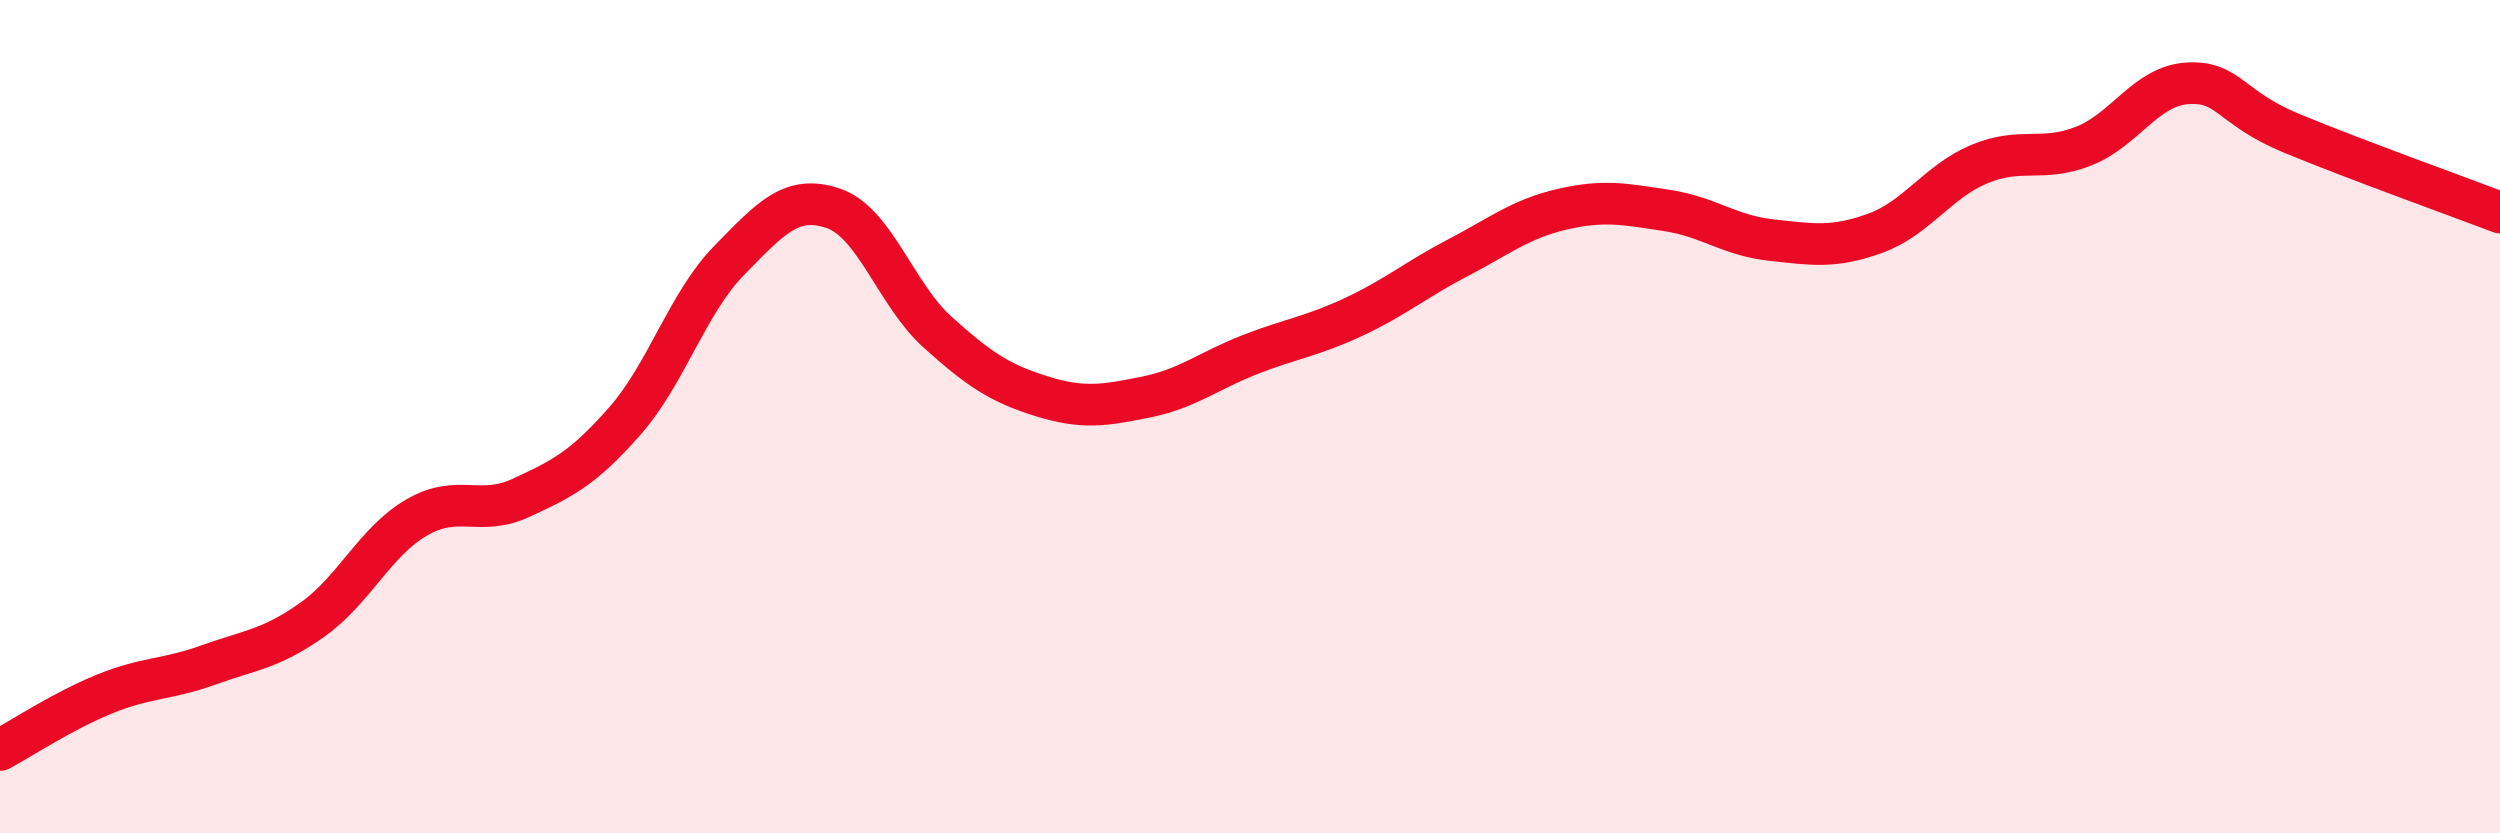
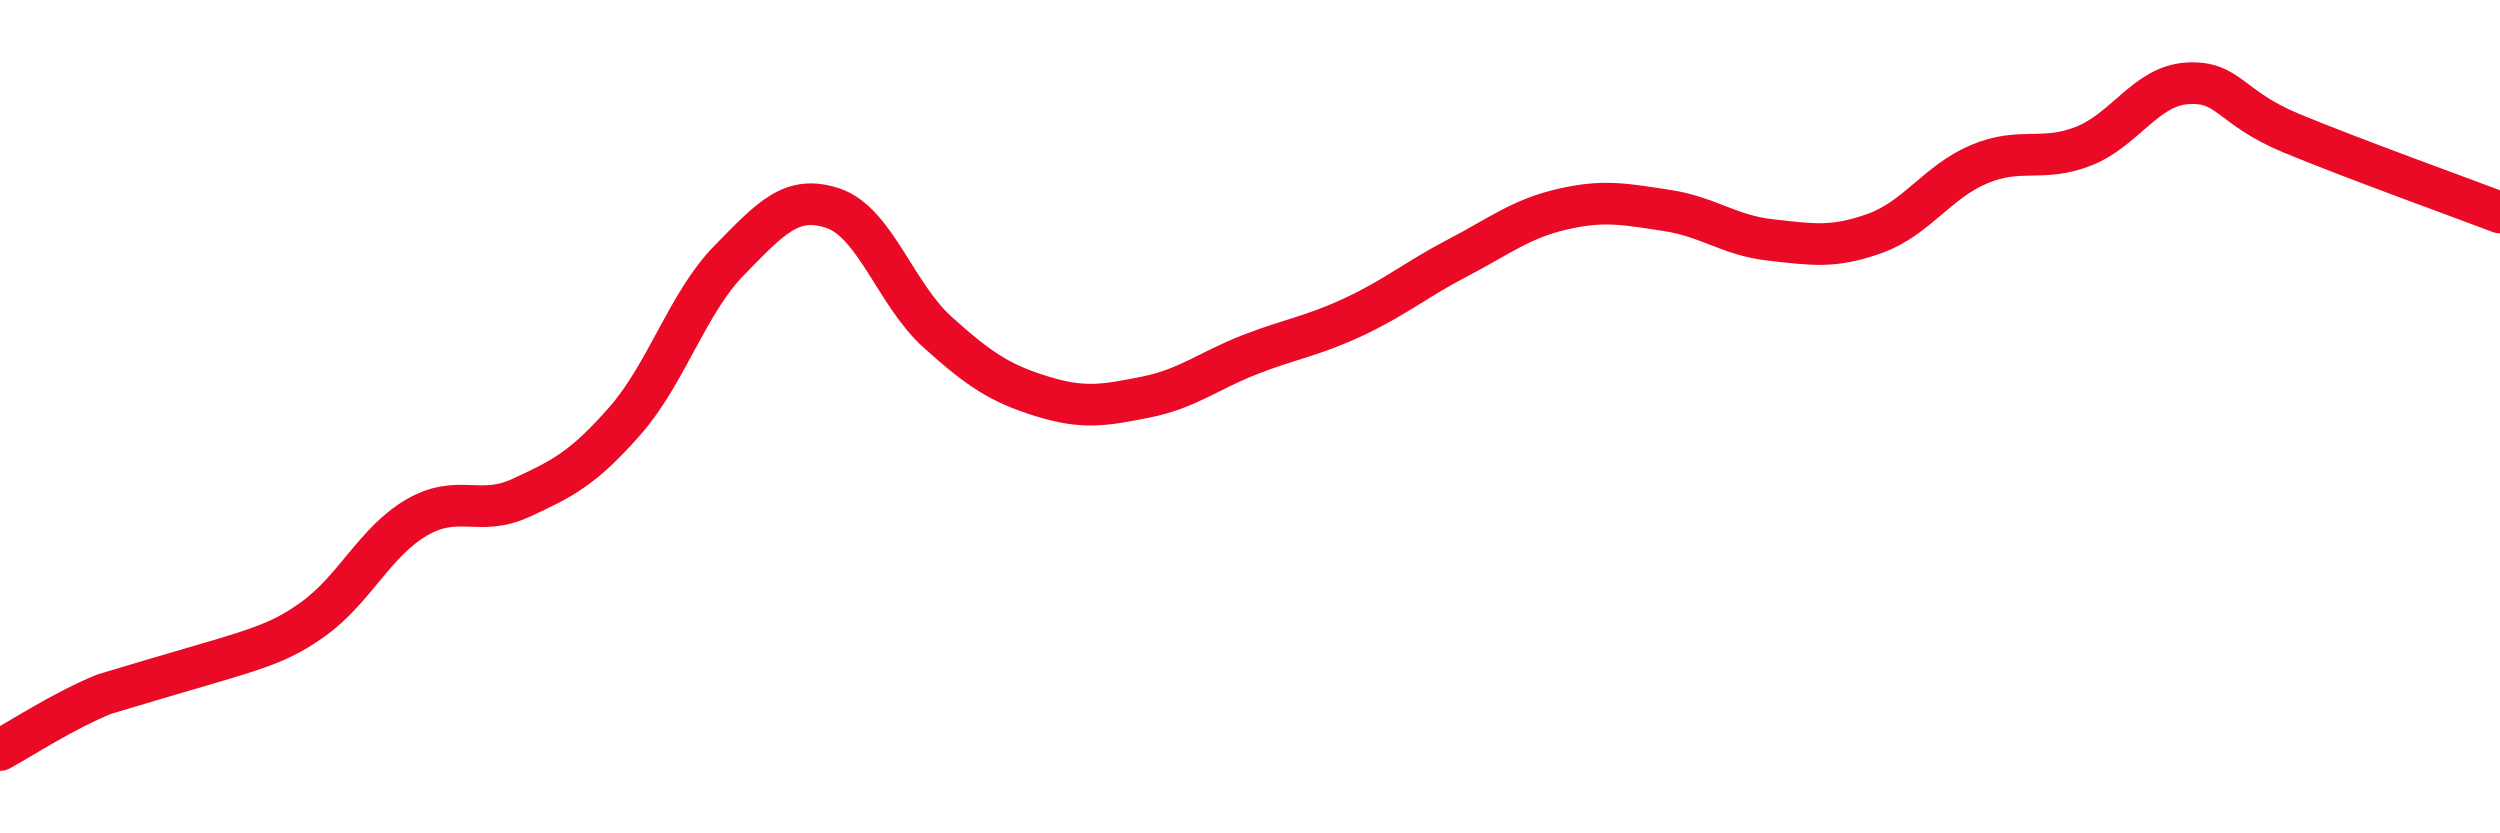
<svg xmlns="http://www.w3.org/2000/svg" width="60" height="20" viewBox="0 0 60 20">
-   <path d="M 0,18 C 0.5,17.73 1.5,17.07 2.5,16.66 C 3.5,16.25 4,16.32 5,15.96 C 6,15.6 6.5,15.58 7.5,14.87 C 8.5,14.16 9,13 10,12.42 C 11,11.84 11.5,12.41 12.5,11.95 C 13.5,11.49 14,11.24 15,10.1 C 16,8.96 16.5,7.27 17.5,6.25 C 18.5,5.23 19,4.66 20,5 C 21,5.34 21.5,7.07 22.5,7.97 C 23.5,8.87 24,9.2 25,9.51 C 26,9.82 26.5,9.73 27.5,9.53 C 28.5,9.33 29,8.9 30,8.51 C 31,8.12 31.5,8.07 32.5,7.6 C 33.5,7.13 34,6.7 35,6.18 C 36,5.66 36.5,5.25 37.5,5.02 C 38.5,4.79 39,4.9 40,5.05 C 41,5.2 41.5,5.65 42.5,5.76 C 43.5,5.87 44,5.96 45,5.6 C 46,5.24 46.5,4.36 47.5,3.94 C 48.5,3.52 49,3.9 50,3.51 C 51,3.12 51.5,2.06 52.5,2 C 53.5,1.94 53.5,2.58 55,3.2 C 56.5,3.82 59,4.72 60,5.1L60 20L0 20Z" fill="#EB0A25" opacity="0.1" stroke-linecap="round" stroke-linejoin="round" />
-   <path d="M 0,18 C 0.5,17.73 1.5,17.07 2.5,16.66 C 3.5,16.25 4,16.32 5,15.96 C 6,15.6 6.5,15.58 7.5,14.87 C 8.5,14.16 9,13 10,12.42 C 11,11.84 11.5,12.41 12.5,11.95 C 13.5,11.49 14,11.24 15,10.1 C 16,8.96 16.5,7.27 17.5,6.25 C 18.5,5.23 19,4.66 20,5 C 21,5.34 21.5,7.07 22.5,7.97 C 23.5,8.87 24,9.2 25,9.51 C 26,9.82 26.5,9.73 27.5,9.53 C 28.5,9.33 29,8.9 30,8.51 C 31,8.12 31.5,8.07 32.5,7.6 C 33.5,7.13 34,6.7 35,6.18 C 36,5.66 36.5,5.25 37.5,5.02 C 38.5,4.79 39,4.9 40,5.05 C 41,5.2 41.5,5.65 42.5,5.76 C 43.5,5.87 44,5.96 45,5.6 C 46,5.24 46.5,4.36 47.5,3.94 C 48.5,3.52 49,3.9 50,3.51 C 51,3.12 51.5,2.06 52.5,2 C 53.5,1.94 53.5,2.58 55,3.2 C 56.5,3.82 59,4.72 60,5.1" stroke="#EB0A25" stroke-width="1" fill="none" stroke-linecap="round" stroke-linejoin="round" />
+   <path d="M 0,18 C 0.5,17.73 1.5,17.07 2.5,16.66 C 6,15.6 6.5,15.58 7.5,14.87 C 8.5,14.16 9,13 10,12.42 C 11,11.84 11.5,12.41 12.5,11.95 C 13.5,11.49 14,11.24 15,10.1 C 16,8.96 16.5,7.27 17.5,6.25 C 18.5,5.23 19,4.66 20,5 C 21,5.34 21.5,7.07 22.5,7.97 C 23.5,8.87 24,9.2 25,9.51 C 26,9.82 26.5,9.73 27.5,9.53 C 28.5,9.33 29,8.9 30,8.51 C 31,8.12 31.5,8.07 32.5,7.6 C 33.5,7.13 34,6.7 35,6.18 C 36,5.66 36.5,5.25 37.5,5.02 C 38.5,4.79 39,4.9 40,5.05 C 41,5.2 41.5,5.65 42.5,5.76 C 43.5,5.87 44,5.96 45,5.6 C 46,5.24 46.5,4.36 47.5,3.94 C 48.5,3.52 49,3.9 50,3.51 C 51,3.12 51.5,2.06 52.5,2 C 53.5,1.94 53.5,2.58 55,3.2 C 56.5,3.82 59,4.72 60,5.1" stroke="#EB0A25" stroke-width="1" fill="none" stroke-linecap="round" stroke-linejoin="round" />
</svg>